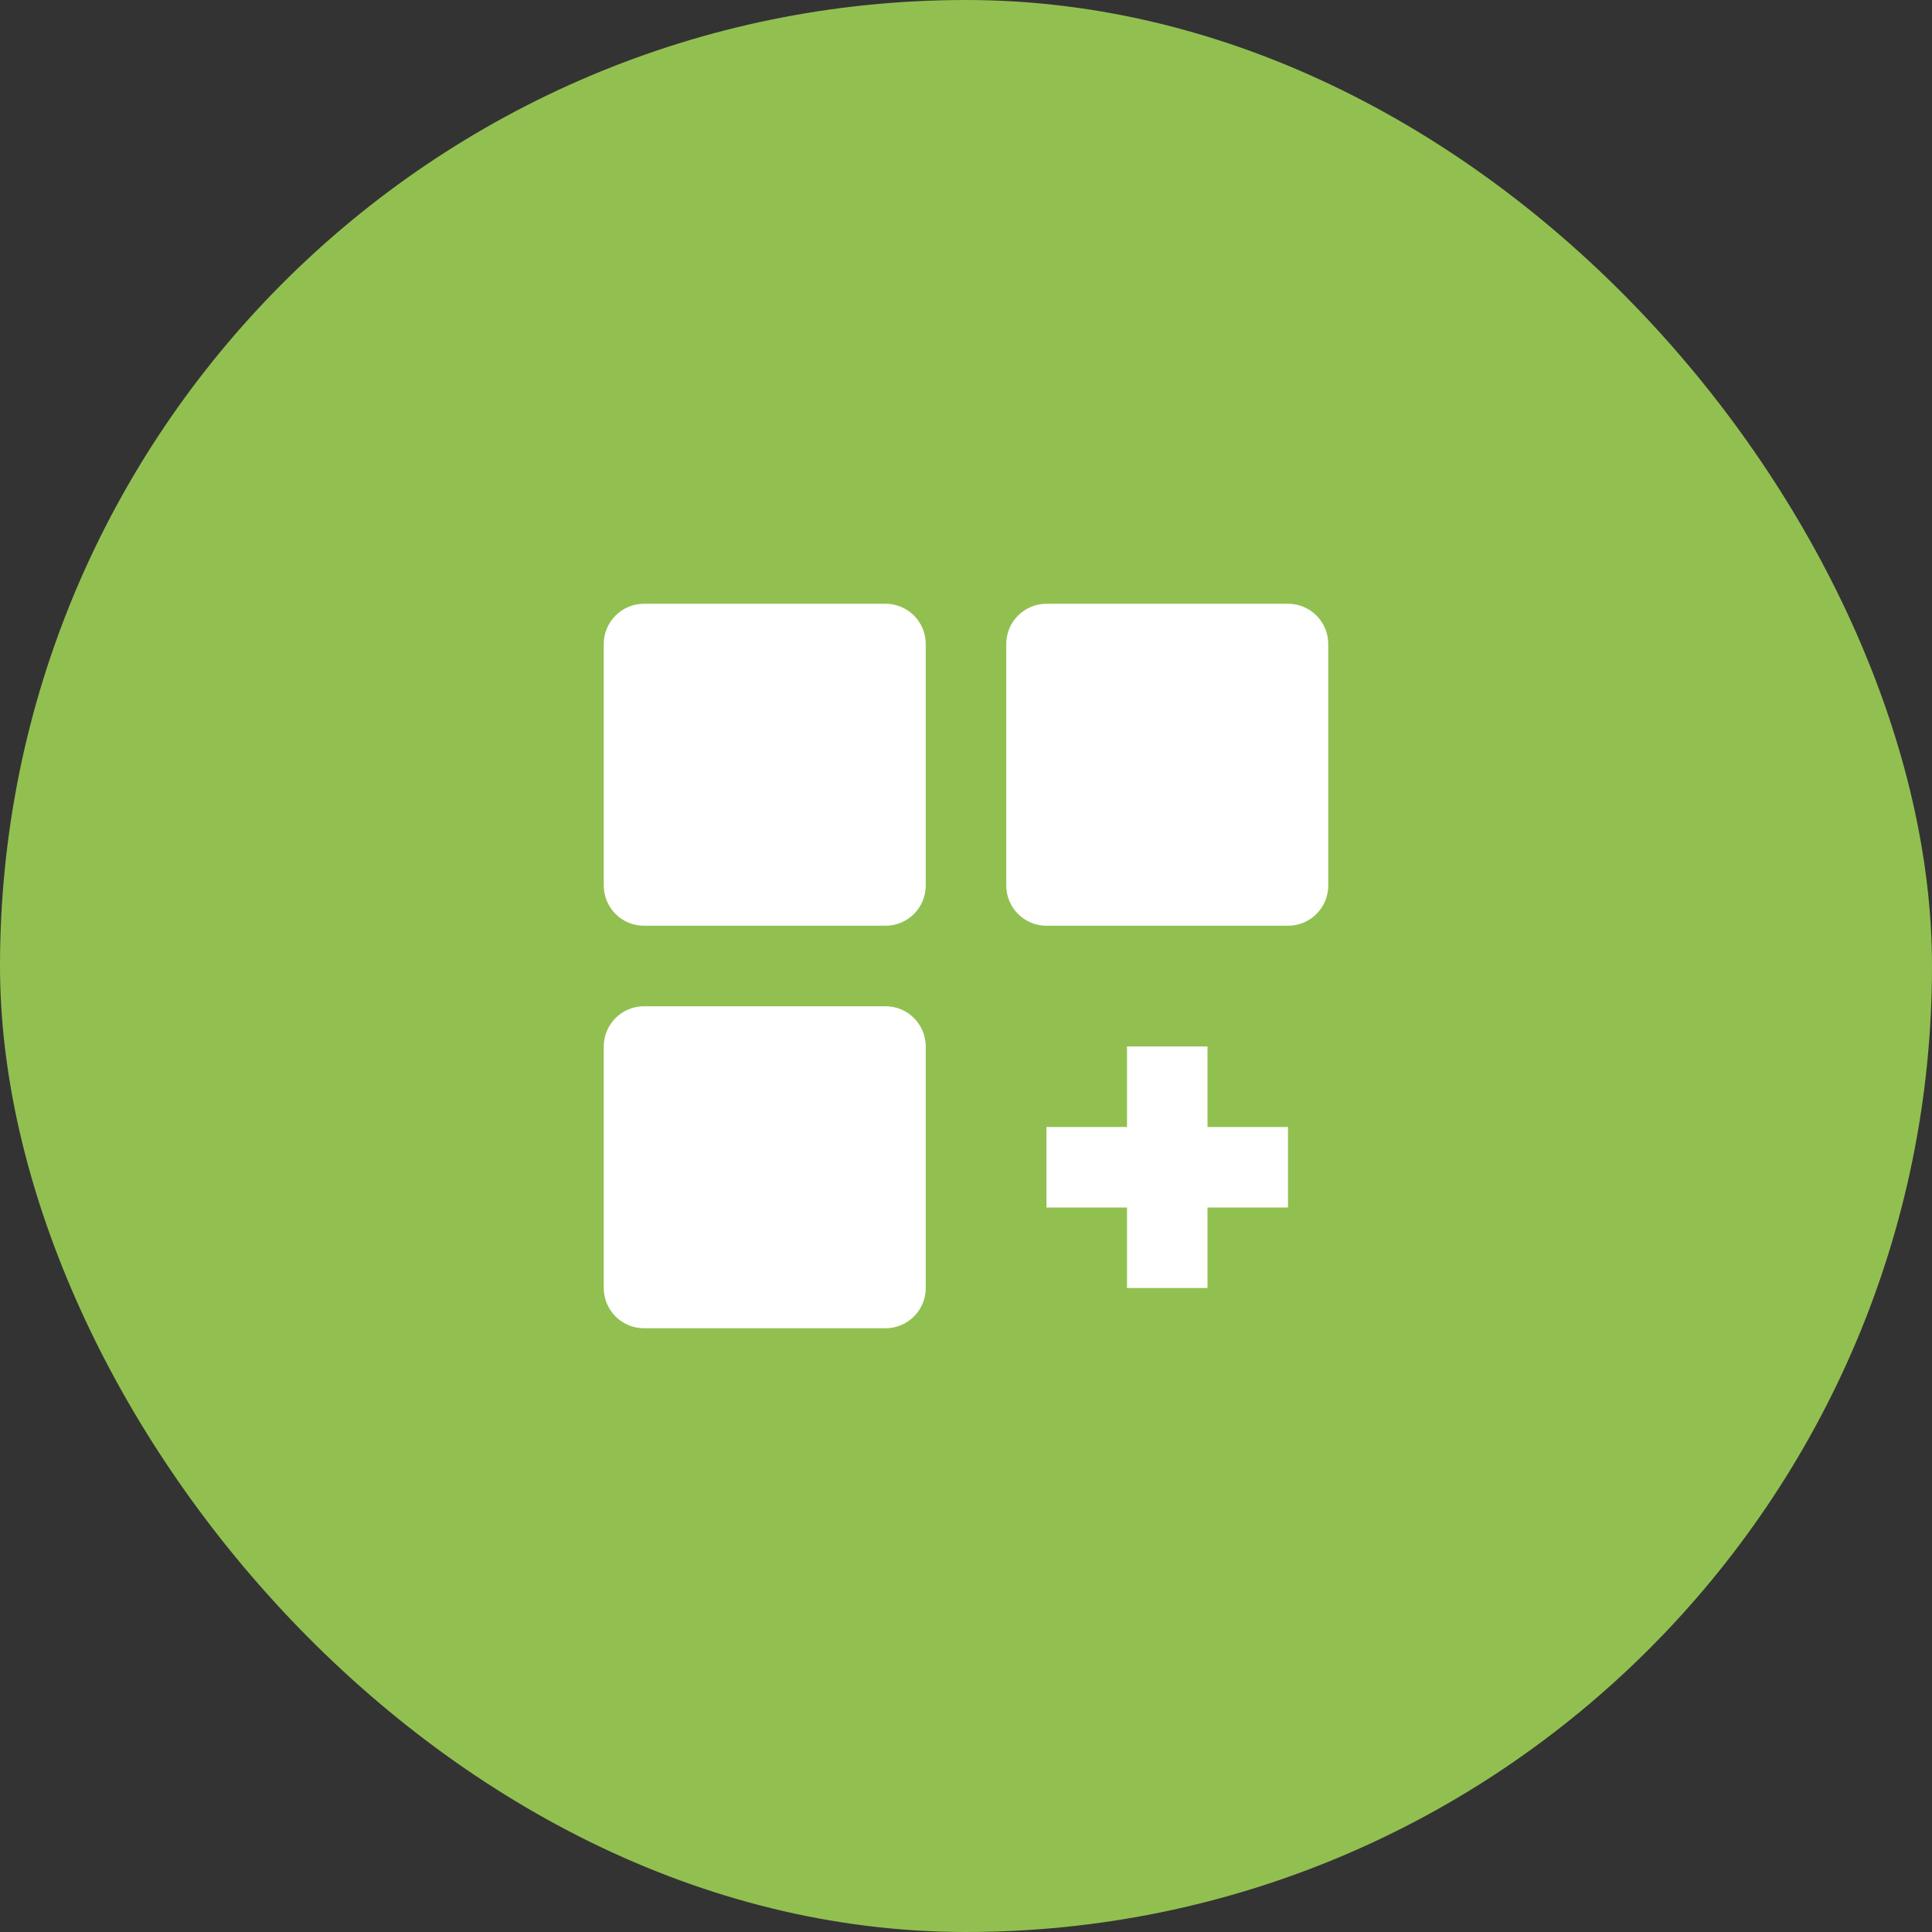
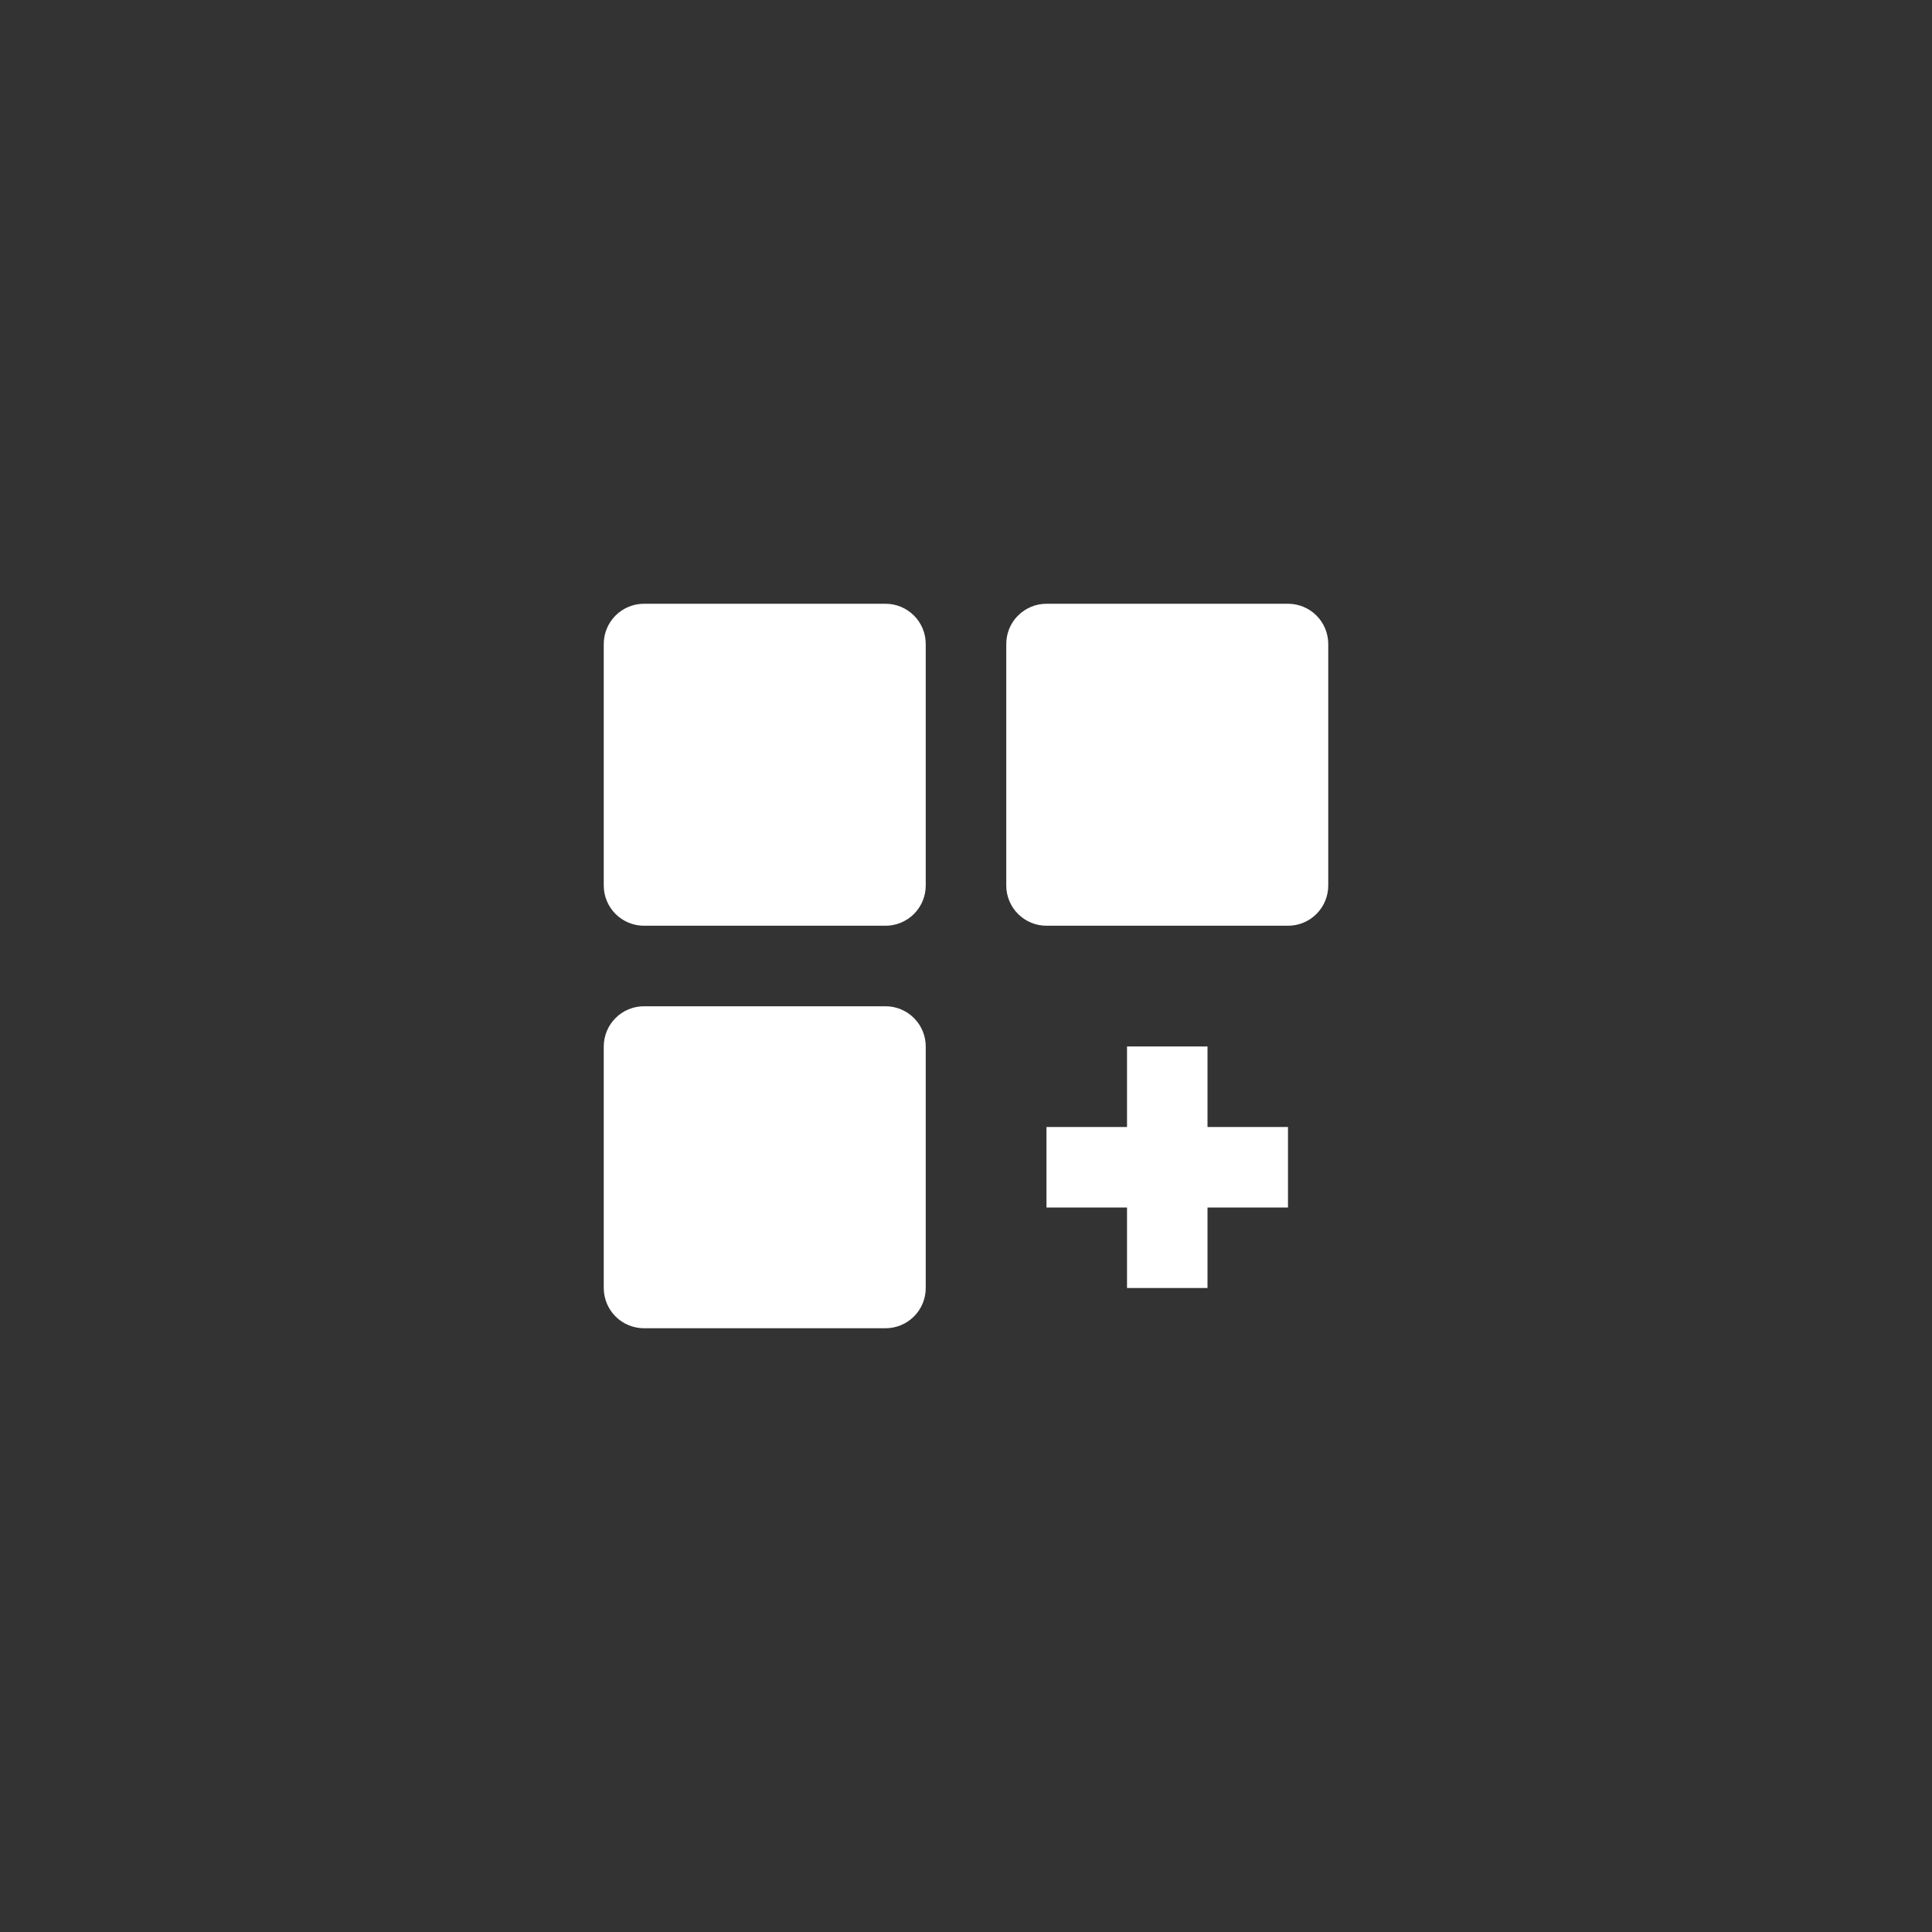
<svg xmlns="http://www.w3.org/2000/svg" width="50" height="50" viewBox="0 0 50 50" fill="none">
  <rect x="0" y="0" width="50" height="50" fill="#333333" stroke="none" />
-   <rect width="50" height="50" rx="25" fill="#91C050" />
  <path d="M22.917 15.625H16.667C16.39 15.625 16.125 15.735 15.93 15.93C15.735 16.125 15.625 16.39 15.625 16.667V22.917C15.625 23.193 15.735 23.458 15.93 23.653C16.125 23.849 16.39 23.958 16.667 23.958H22.917C23.193 23.958 23.458 23.849 23.653 23.653C23.849 23.458 23.958 23.193 23.958 22.917V16.667C23.958 16.39 23.849 16.125 23.653 15.93C23.458 15.735 23.193 15.625 22.917 15.625ZM33.333 15.625H27.083C26.807 15.625 26.542 15.735 26.347 15.93C26.151 16.125 26.042 16.39 26.042 16.667V22.917C26.042 23.193 26.151 23.458 26.347 23.653C26.542 23.849 26.807 23.958 27.083 23.958H33.333C33.61 23.958 33.875 23.849 34.07 23.653C34.265 23.458 34.375 23.193 34.375 22.917V16.667C34.375 16.39 34.265 16.125 34.07 15.93C33.875 15.735 33.61 15.625 33.333 15.625ZM22.917 26.042H16.667C16.39 26.042 16.125 26.151 15.93 26.347C15.735 26.542 15.625 26.807 15.625 27.083V33.333C15.625 33.61 15.735 33.875 15.93 34.07C16.125 34.265 16.39 34.375 16.667 34.375H22.917C23.193 34.375 23.458 34.265 23.653 34.07C23.849 33.875 23.958 33.61 23.958 33.333V27.083C23.958 26.807 23.849 26.542 23.653 26.347C23.458 26.151 23.193 26.042 22.917 26.042ZM31.25 27.083H29.167V29.167H27.083V31.25H29.167V33.333H31.25V31.25H33.333V29.167H31.25V27.083Z" fill="white" />
</svg>